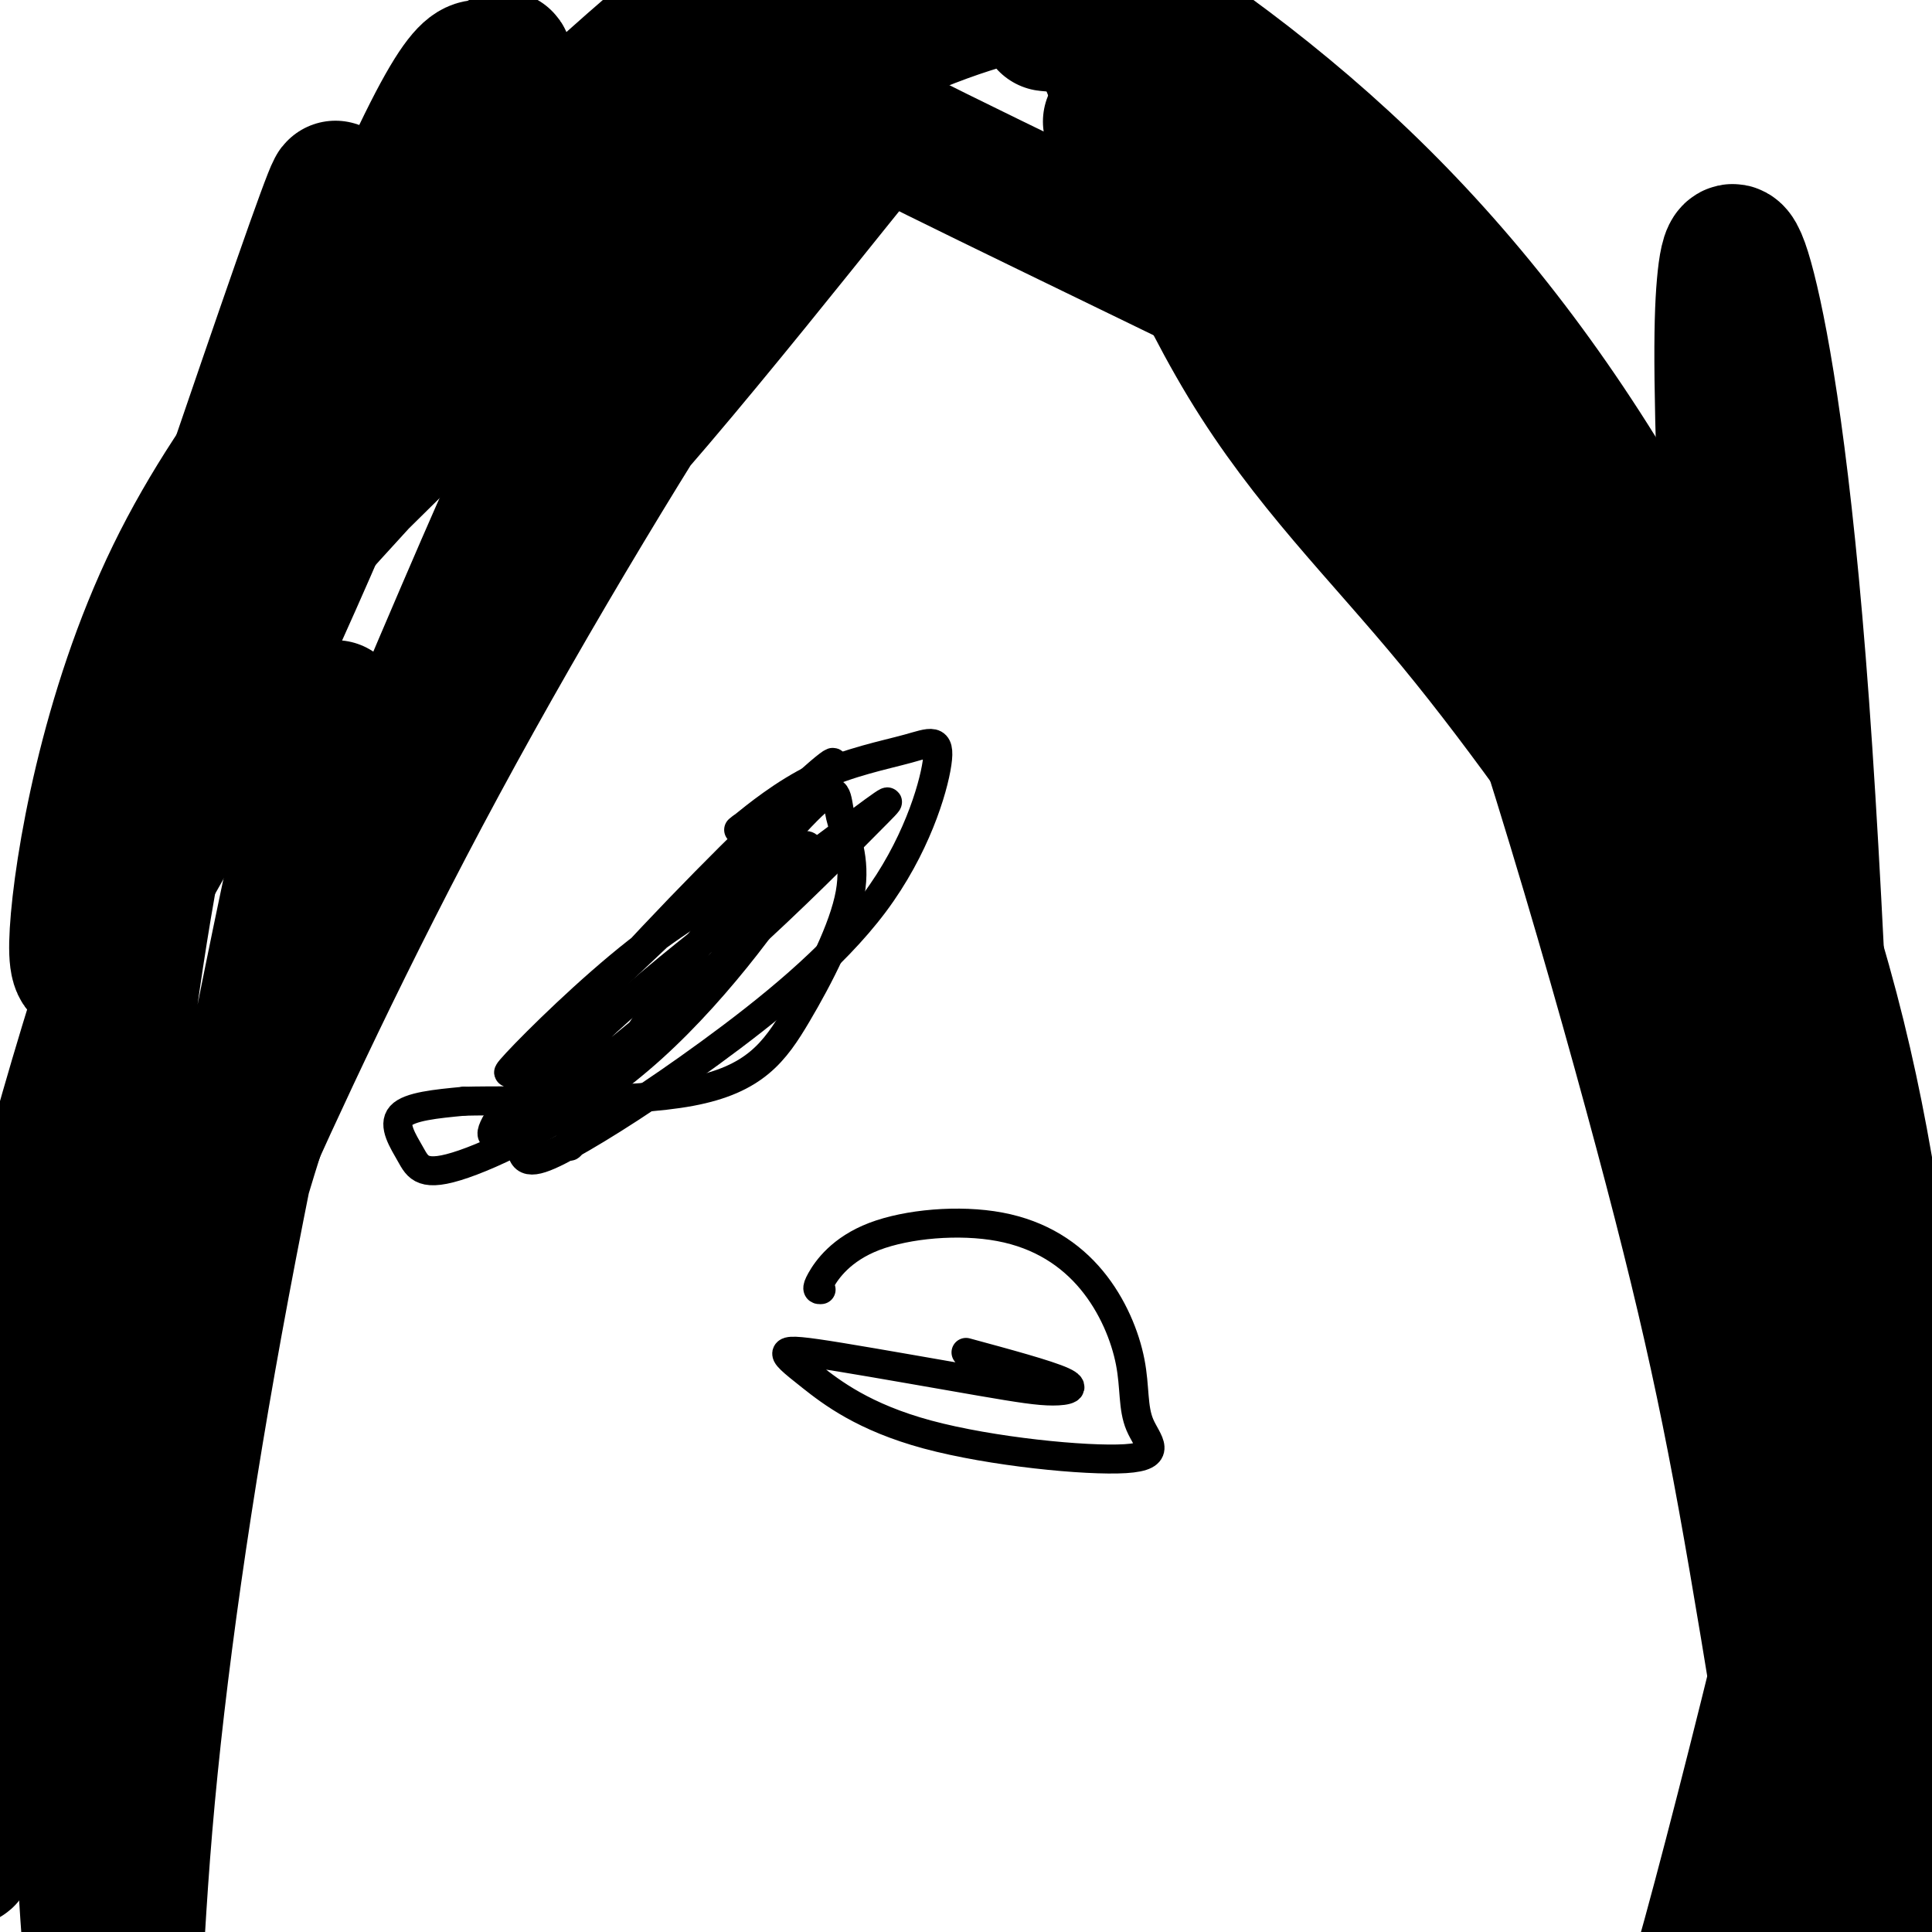
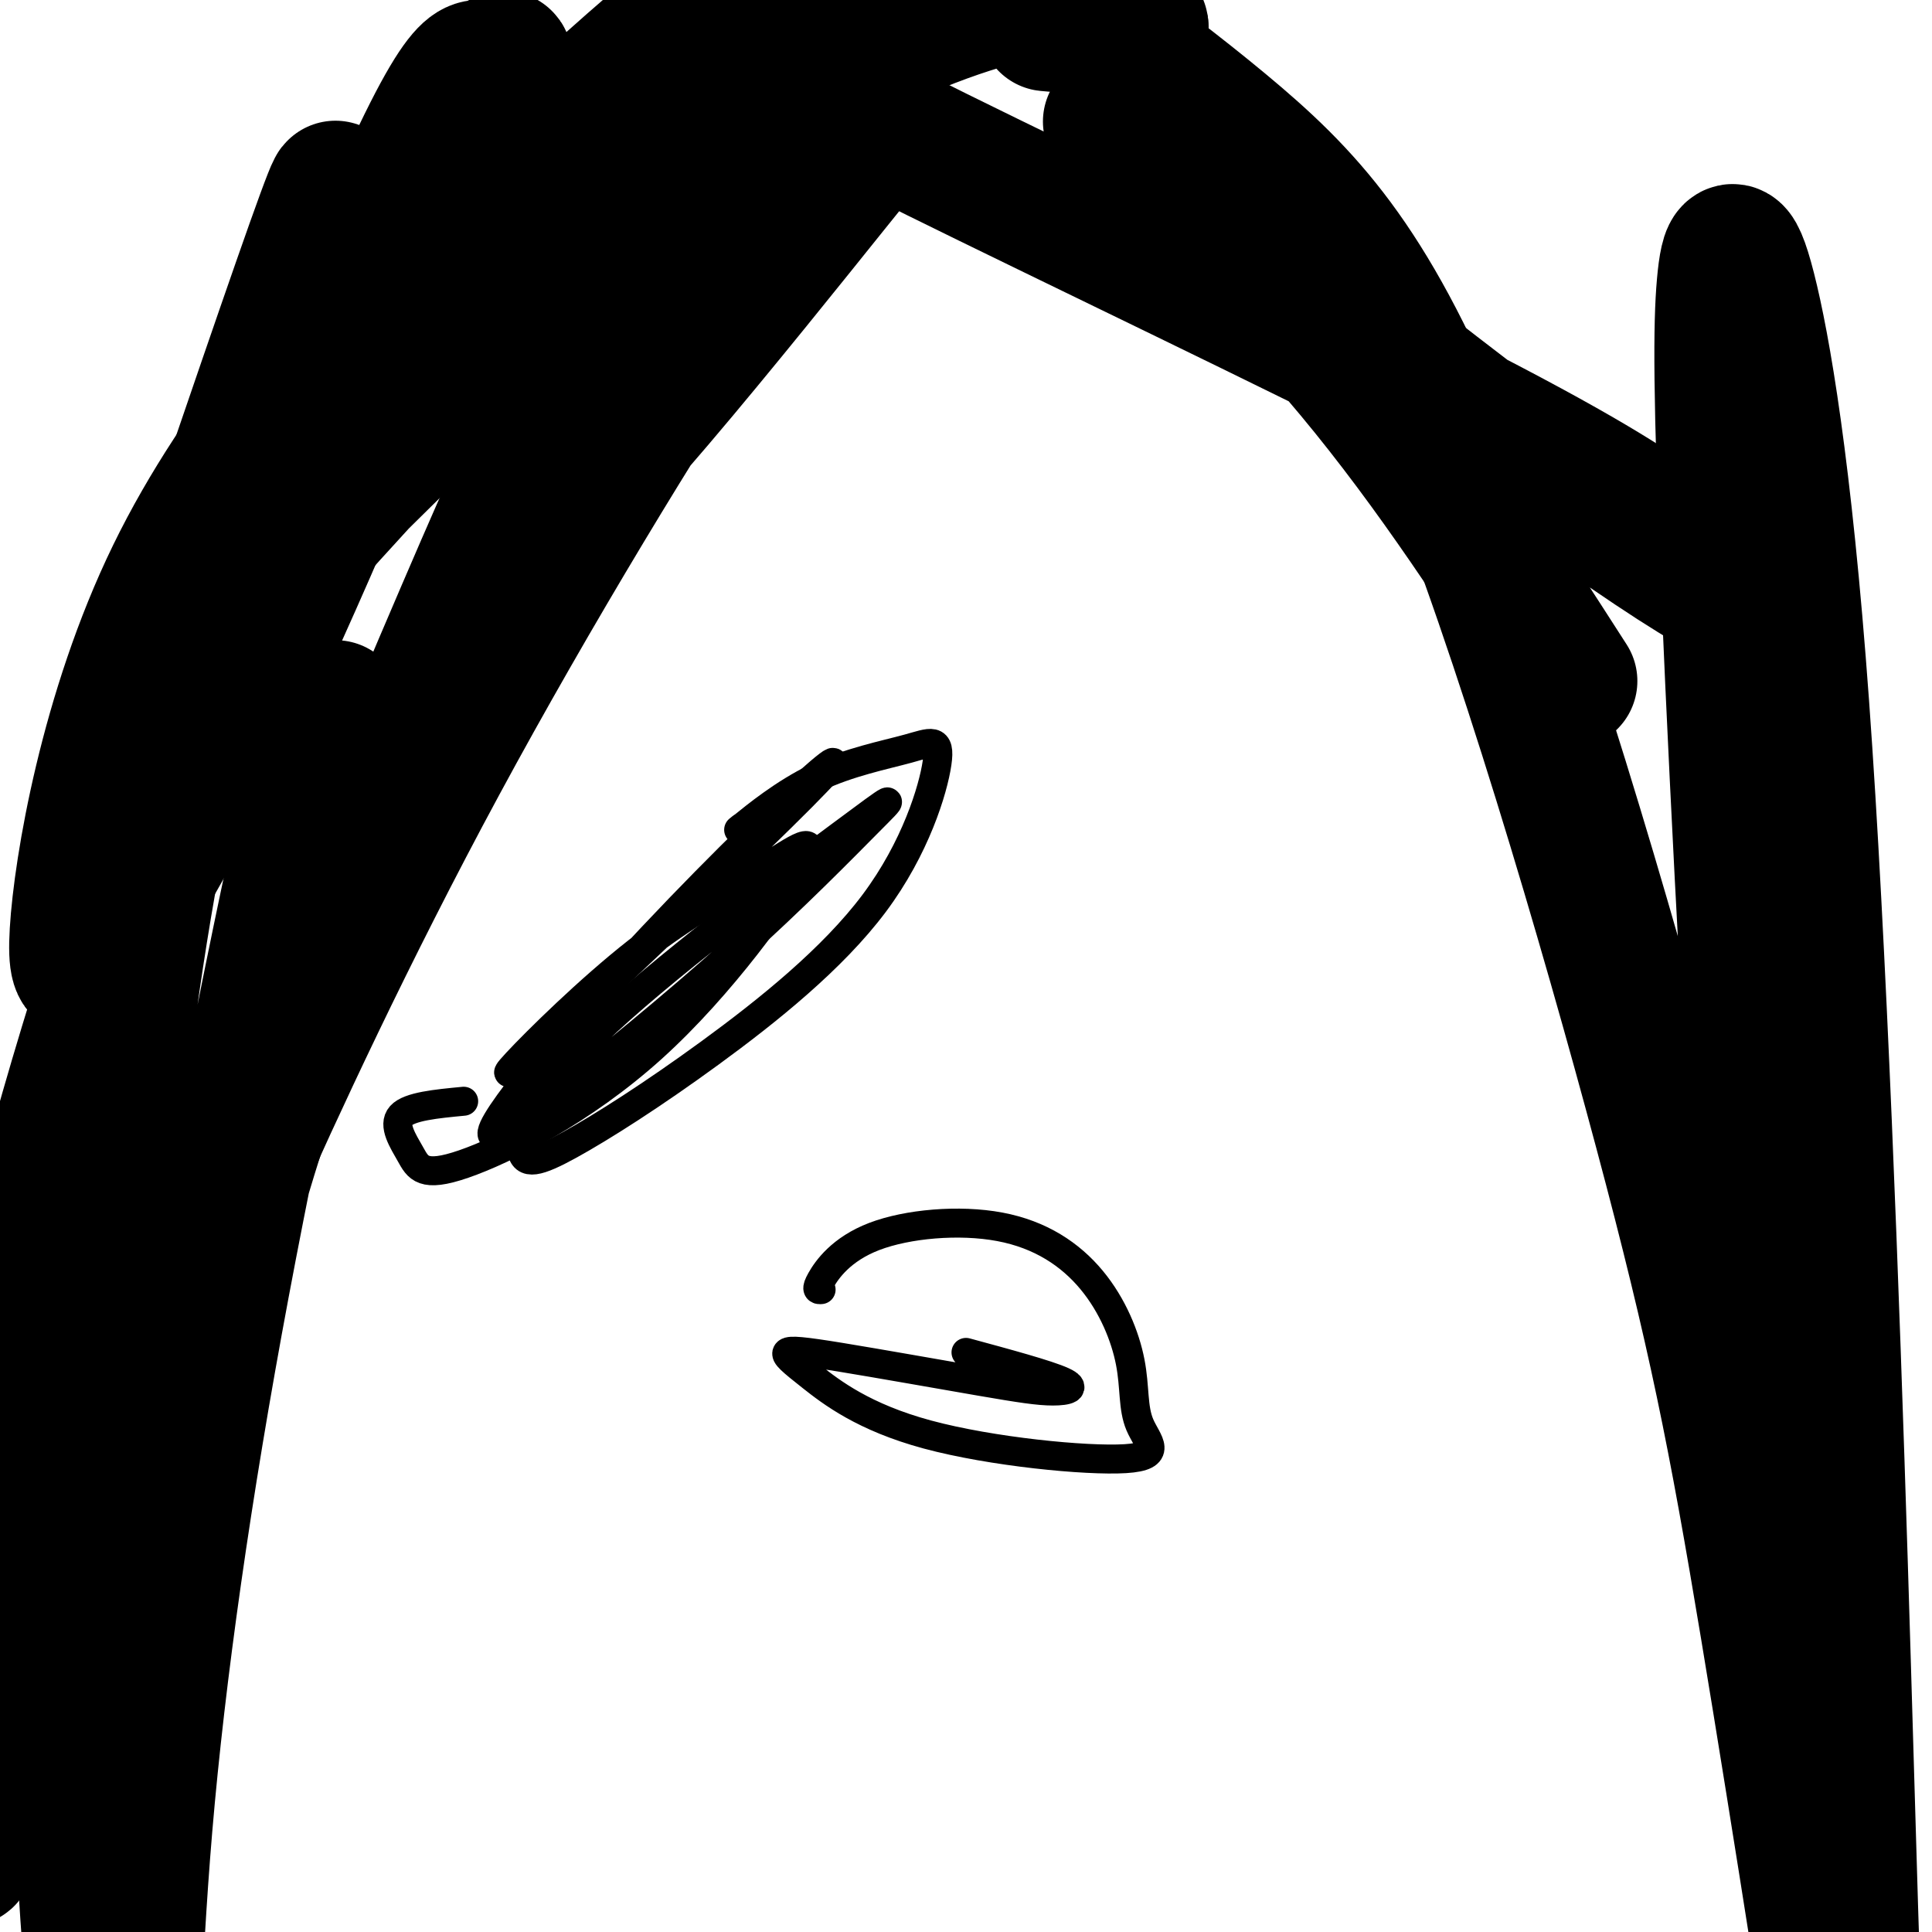
<svg xmlns="http://www.w3.org/2000/svg" viewBox="0 0 400 400" version="1.1">
  <g fill="none" stroke="#000000" stroke-width="28" stroke-linecap="round" stroke-linejoin="round">
    <path d="M181,28c-0.562,0.599 -1.124,1.198 -9,11c-7.876,9.802 -23.065,28.806 -36,44c-12.935,15.194 -23.615,26.579 -31,35c-7.385,8.421 -11.476,13.877 -9,9c2.476,-4.877 11.519,-20.087 27,-40c15.481,-19.913 37.399,-44.530 44,-52c6.601,-7.470 -2.116,2.208 -18,26c-15.884,23.792 -38.936,61.698 -58,97c-19.064,35.302 -34.138,67.999 -43,88c-8.862,20.001 -11.510,27.307 -12,28c-0.490,0.693 1.178,-5.227 9,-25c7.822,-19.773 21.798,-53.401 36,-87c14.202,-33.599 28.629,-67.171 24,-55c-4.629,12.171 -28.315,70.086 -52,128" />
    <path d="M53,235c-13.923,44.114 -22.732,90.399 -28,128c-5.268,37.601 -6.996,66.520 -6,63c0.996,-3.520 4.715,-39.477 13,-91c8.285,-51.523 21.136,-118.613 29,-155c7.864,-36.387 10.742,-42.072 7,-22c-3.742,20.072 -14.103,65.903 -22,108c-7.897,42.097 -13.329,80.462 -16,112c-2.671,31.538 -2.583,56.248 -5,57c-2.417,0.752 -7.341,-22.456 -8,-69c-0.659,-46.544 2.947,-116.424 12,-173c9.053,-56.576 23.553,-99.847 32,-126c8.447,-26.153 10.842,-35.186 6,-22c-4.842,13.186 -16.921,48.593 -29,84" />
    <path d="M38,129c-13.664,56.636 -33.325,156.226 -41,208c-7.675,51.774 -3.364,55.733 -3,39c0.364,-16.733 -3.219,-54.157 13,-120c16.219,-65.843 52.241,-160.104 71,-204c18.759,-43.896 20.257,-37.425 23,-38c2.743,-0.575 6.731,-8.195 -1,12c-7.731,20.195 -27.181,68.206 -42,101c-14.819,32.794 -25.006,50.371 -32,62c-6.994,11.629 -10.796,17.312 -10,4c0.796,-13.312 6.188,-45.617 20,-74c13.812,-28.383 36.042,-52.845 51,-69c14.958,-16.155 22.642,-24.003 16,-11c-6.642,13.003 -27.612,46.858 -40,67c-12.388,20.142 -16.194,26.571 -20,33" />
    <path d="M43,139c-13.022,18.506 -15.578,14.772 9,-14c24.578,-28.772 76.291,-82.582 102,-108c25.709,-25.418 25.415,-22.445 18,-14c-7.415,8.445 -21.951,22.363 -44,44c-22.049,21.637 -51.610,50.992 -69,68c-17.390,17.008 -22.611,21.670 -22,16c0.611,-5.670 7.052,-21.671 22,-42c14.948,-20.329 38.403,-44.986 60,-65c21.597,-20.014 41.335,-35.385 37,-29c-4.335,6.385 -32.744,34.527 -58,59c-25.256,24.473 -47.359,45.278 -38,40c9.359,-5.278 50.179,-36.639 91,-68" />
    <path d="M151,26c25.286,-16.256 43.001,-22.895 54,-26c10.999,-3.105 15.281,-2.674 20,-1c4.719,1.674 9.873,4.593 11,6c1.127,1.407 -1.774,1.302 -6,1c-4.226,-0.302 -9.779,-0.801 -12,-1c-2.221,-0.199 -1.111,-0.100 0,0" />
    <path d="M162,5c-3.015,-1.096 -6.029,-2.193 -9,-3c-2.971,-0.807 -5.897,-1.325 -4,1c1.897,2.325 8.617,7.491 13,11c4.383,3.509 6.430,5.360 32,18c25.570,12.640 74.665,36.067 104,51c29.335,14.933 38.912,21.371 47,27c8.088,5.629 14.688,10.449 17,13c2.312,2.551 0.336,2.833 -8,-2c-8.336,-4.833 -23.032,-14.780 -42,-29c-18.968,-14.220 -42.207,-32.714 -56,-44c-13.793,-11.286 -18.140,-15.365 -22,-19c-3.860,-3.635 -7.231,-6.825 1,1c8.231,7.825 28.066,26.664 45,47c16.934,20.336 30.967,42.168 45,64" />
-     <path d="M325,141c13.892,23.830 26.123,51.405 32,65c5.877,13.595 5.400,13.211 3,9c-2.400,-4.211 -6.722,-12.250 -17,-28c-10.278,-15.750 -26.513,-39.213 -42,-58c-15.487,-18.787 -30.225,-32.899 -43,-54c-12.775,-21.101 -23.588,-49.190 -29,-63c-5.412,-13.810 -5.425,-13.343 0,-9c5.425,4.343 16.287,12.560 30,24c13.713,11.440 30.277,26.104 51,65c20.723,38.896 45.606,102.024 58,145c12.394,42.976 12.298,65.801 12,92c-0.298,26.199 -0.800,55.771 -3,49c-2.200,-6.771 -6.100,-49.886 -10,-93" />
    <path d="M367,285c-3.483,-47.093 -7.190,-118.325 -9,-161c-1.810,-42.675 -1.721,-56.794 -1,-65c0.721,-8.206 2.076,-10.501 5,1c2.924,11.501 7.418,36.797 11,86c3.582,49.203 6.253,122.312 8,178c1.747,55.688 2.572,93.954 4,119c1.428,25.046 3.461,36.871 0,14c-3.461,-22.871 -12.416,-80.438 -19,-120c-6.584,-39.562 -10.796,-61.120 -22,-103c-11.204,-41.880 -29.401,-104.083 -45,-142c-15.599,-37.917 -28.600,-51.548 -46,-66c-17.400,-14.452 -39.200,-29.726 -61,-45" />
-     <path d="M192,-19c-12.085,-8.908 -11.799,-8.678 -13,-9c-1.201,-0.322 -3.891,-1.196 2,1c5.891,2.196 20.362,7.461 39,18c18.638,10.539 41.443,26.353 62,46c20.557,19.647 38.868,43.126 55,71c16.132,27.874 30.086,60.143 39,90c8.914,29.857 12.787,57.303 16,87c3.213,29.697 5.764,61.645 6,78c0.236,16.355 -1.844,17.116 -3,19c-1.156,1.884 -1.388,4.892 -2,6c-0.612,1.108 -1.603,0.317 -2,0c-0.397,-0.317 -0.198,-0.158 0,0" />
-     <path d="M379,300c-0.216,-0.408 -0.432,-0.815 -1,2c-0.568,2.815 -1.486,8.854 -6,28c-4.514,19.146 -12.622,51.400 -18,71c-5.378,19.600 -8.025,26.546 -9,32c-0.975,5.454 -0.279,9.415 0,11c0.279,1.585 0.139,0.792 0,0" />
  </g>
  <g fill="none" stroke="#000000" stroke-width="6" stroke-linecap="round" stroke-linejoin="round">
    <path d="M154,172c0.317,-0.684 0.634,-1.367 0,-1c-0.634,0.367 -2.220,1.785 0,0c2.220,-1.785 8.245,-6.774 15,-10c6.755,-3.226 14.239,-4.691 19,-6c4.761,-1.309 6.800,-2.464 6,3c-0.800,5.464 -4.437,17.546 -13,29c-8.563,11.454 -22.051,22.280 -34,31c-11.949,8.720 -22.357,15.334 -29,19c-6.643,3.666 -9.519,4.383 -10,1c-0.481,-3.383 1.432,-10.865 15,-24c13.568,-13.135 38.790,-31.923 51,-41c12.210,-9.077 11.407,-8.443 6,-3c-5.407,5.443 -15.417,15.696 -28,27c-12.583,11.304 -27.738,23.658 -36,30c-8.262,6.342 -9.631,6.671 -11,7" />
    <path d="M105,234c-9.509,5.869 4.217,-11.459 19,-28c14.783,-16.541 30.621,-32.294 40,-41c9.379,-8.706 12.298,-10.365 2,0c-10.298,10.365 -33.812,32.753 -47,45c-13.188,12.247 -16.048,14.353 -12,10c4.048,-4.353 15.006,-15.166 25,-23c9.994,-7.834 19.025,-12.689 26,-17c6.975,-4.311 11.894,-8.079 8,-1c-3.894,7.079 -16.601,25.005 -31,38c-14.399,12.995 -30.488,21.061 -39,24c-8.512,2.939 -9.445,0.753 -11,-2c-1.555,-2.753 -3.730,-6.072 -2,-8c1.730,-1.928 7.365,-2.464 13,-3" />
-     <path d="M96,228c11.509,-0.293 33.781,0.476 47,-2c13.219,-2.476 17.386,-8.196 22,-16c4.614,-7.804 9.674,-17.690 11,-25c1.326,-7.310 -1.081,-12.042 -2,-16c-0.919,-3.958 -0.351,-7.141 -5,-3c-4.649,4.141 -14.514,15.607 -24,29c-9.486,13.393 -18.594,28.714 -23,36c-4.406,7.286 -4.109,6.539 -4,6c0.109,-0.539 0.031,-0.868 0,-1c-0.031,-0.132 -0.016,-0.066 0,0" />
    <path d="M170,267c-0.594,0.054 -1.188,0.109 0,-2c1.188,-2.109 4.158,-6.381 11,-9c6.842,-2.619 17.556,-3.585 26,-2c8.444,1.585 14.618,5.719 19,11c4.382,5.281 6.974,11.708 8,17c1.026,5.292 0.488,9.449 2,13c1.512,3.551 5.076,6.496 -3,7c-8.076,0.504 -27.792,-1.432 -41,-5c-13.208,-3.568 -19.907,-8.770 -24,-12c-4.093,-3.230 -5.579,-4.490 -5,-5c0.579,-0.510 3.224,-0.269 11,1c7.776,1.269 20.682,3.567 29,5c8.318,1.433 12.047,2.001 15,2c2.953,-0.001 5.129,-0.572 2,-2c-3.129,-1.428 -11.565,-3.714 -20,-6" />
  </g>
</svg>